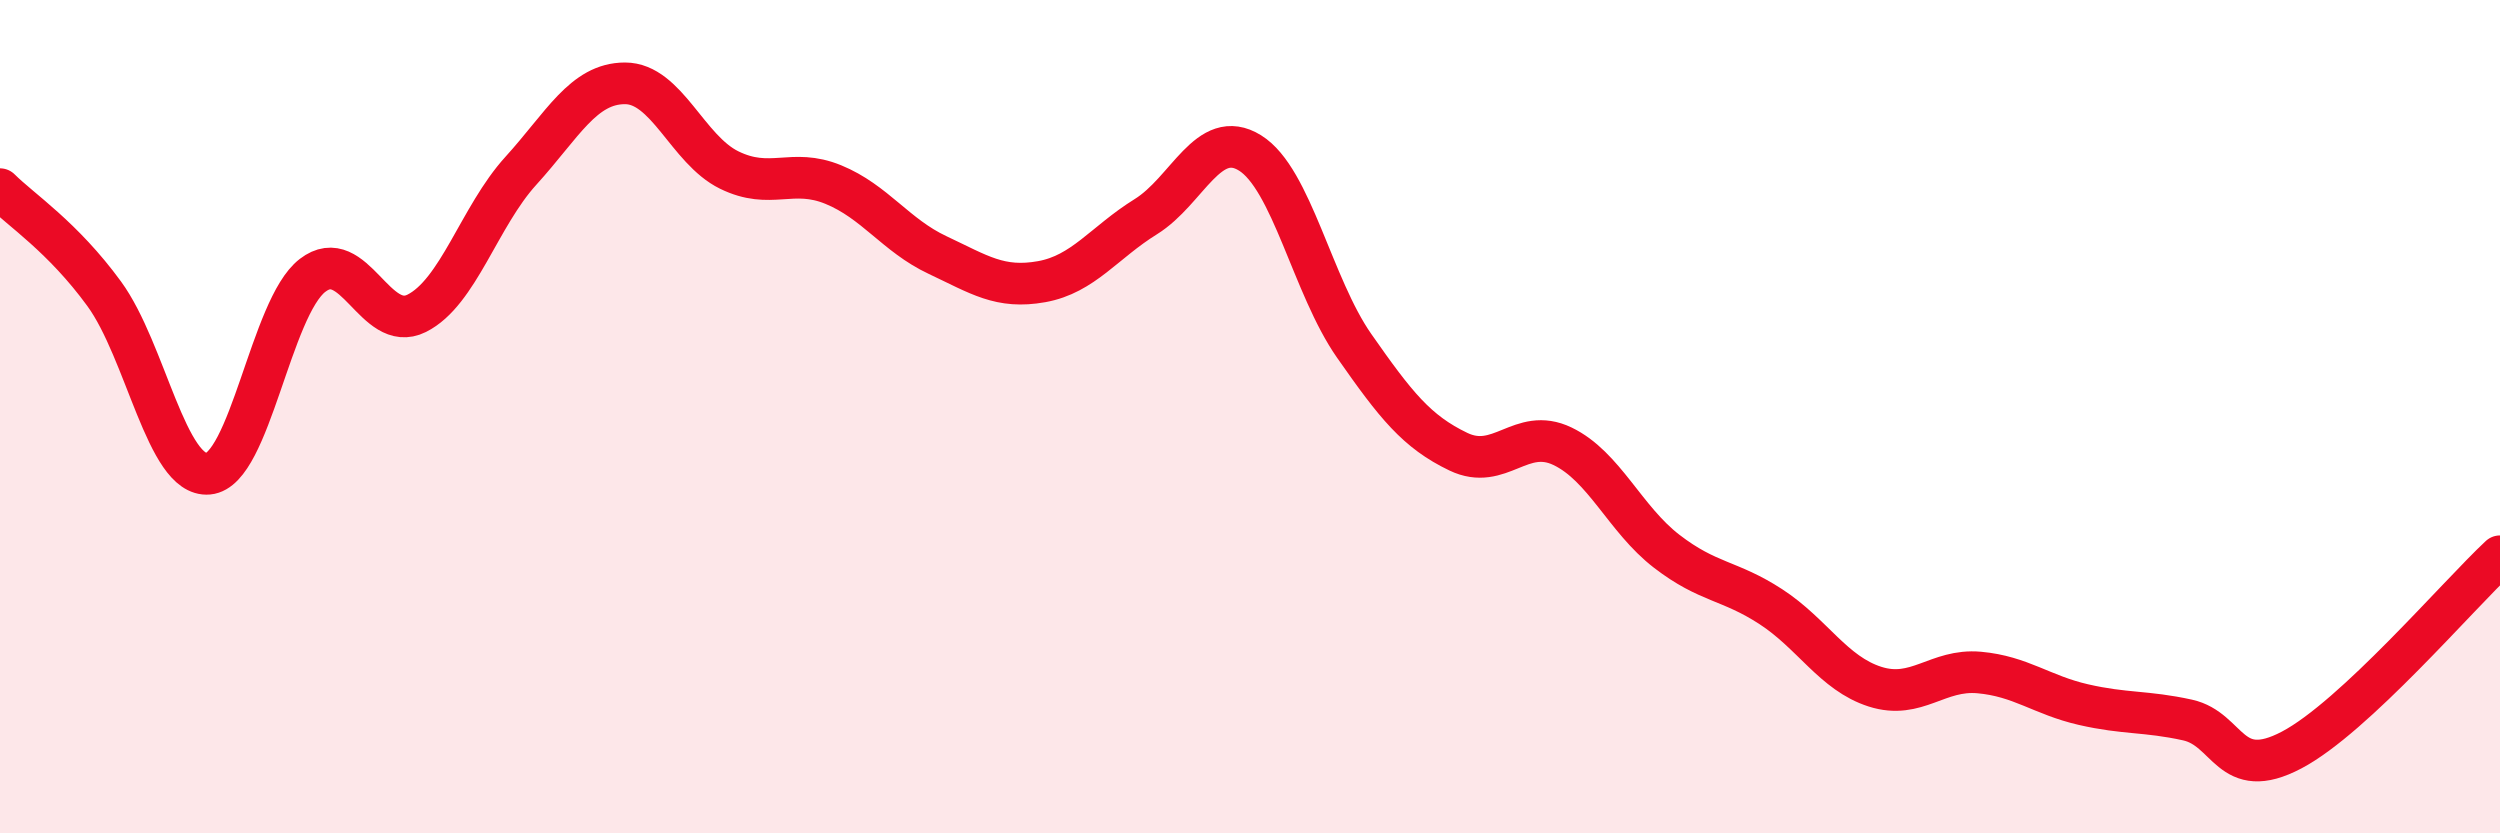
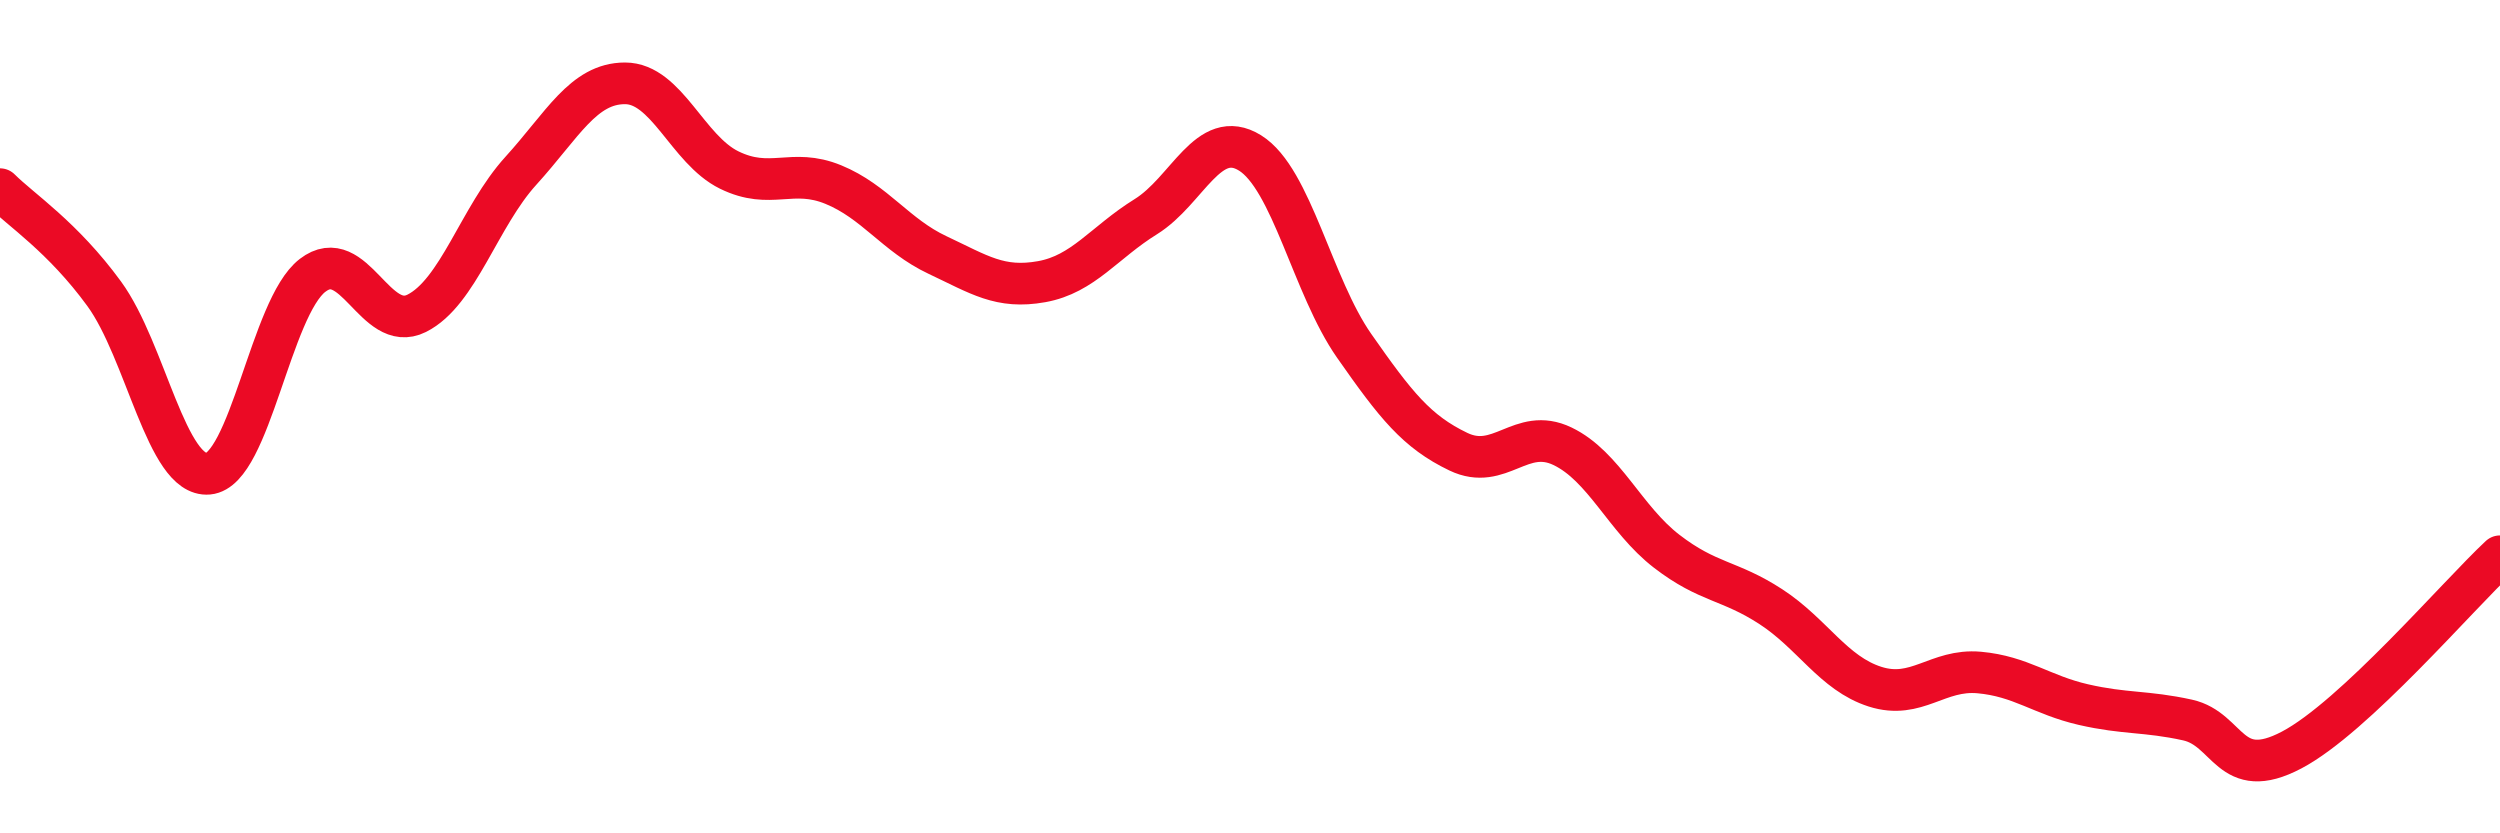
<svg xmlns="http://www.w3.org/2000/svg" width="60" height="20" viewBox="0 0 60 20">
-   <path d="M 0,4.54 C 0.5,5.04 1.5,5.68 2.5,7.05 C 3.5,8.42 4,11.46 5,11.37 C 6,11.28 6.5,7.38 7.5,6.61 C 8.5,5.84 9,8.02 10,7.52 C 11,7.02 11.5,5.2 12.5,4.1 C 13.5,3 14,2 15,2 C 16,2 16.5,3.59 17.5,4.08 C 18.5,4.57 19,4.02 20,4.43 C 21,4.84 21.5,5.65 22.5,6.12 C 23.5,6.59 24,6.94 25,6.76 C 26,6.58 26.5,5.82 27.5,5.2 C 28.5,4.58 29,3.05 30,3.67 C 31,4.29 31.5,6.87 32.5,8.3 C 33.5,9.73 34,10.36 35,10.84 C 36,11.32 36.5,10.23 37.5,10.71 C 38.5,11.19 39,12.46 40,13.23 C 41,14 41.5,13.91 42.5,14.56 C 43.5,15.21 44,16.16 45,16.48 C 46,16.8 46.5,16.05 47.5,16.14 C 48.5,16.23 49,16.68 50,16.91 C 51,17.14 51.5,17.06 52.5,17.28 C 53.5,17.5 53.5,18.79 55,18 C 56.5,17.21 59,14.28 60,13.35L60 20L0 20Z" fill="#EB0A25" opacity="0.1" stroke-linecap="round" stroke-linejoin="round" />
  <path d="M 0,4.54 C 0.5,5.04 1.5,5.68 2.5,7.05 C 3.5,8.42 4,11.46 5,11.37 C 6,11.28 6.5,7.38 7.5,6.61 C 8.5,5.84 9,8.02 10,7.52 C 11,7.02 11.5,5.2 12.5,4.1 C 13.5,3 14,2 15,2 C 16,2 16.5,3.59 17.5,4.08 C 18.5,4.57 19,4.02 20,4.43 C 21,4.84 21.5,5.65 22.5,6.12 C 23.5,6.59 24,6.94 25,6.76 C 26,6.58 26.5,5.82 27.5,5.2 C 28.5,4.58 29,3.05 30,3.67 C 31,4.29 31.5,6.87 32.5,8.3 C 33.5,9.73 34,10.36 35,10.84 C 36,11.32 36.5,10.23 37.5,10.71 C 38.5,11.19 39,12.46 40,13.23 C 41,14 41.5,13.91 42.5,14.56 C 43.5,15.21 44,16.16 45,16.48 C 46,16.8 46.5,16.05 47.5,16.14 C 48.5,16.23 49,16.68 50,16.91 C 51,17.14 51.5,17.06 52.5,17.28 C 53.5,17.5 53.5,18.79 55,18 C 56.5,17.21 59,14.28 60,13.35" stroke="#EB0A25" stroke-width="1" fill="none" stroke-linecap="round" stroke-linejoin="round" />
</svg>